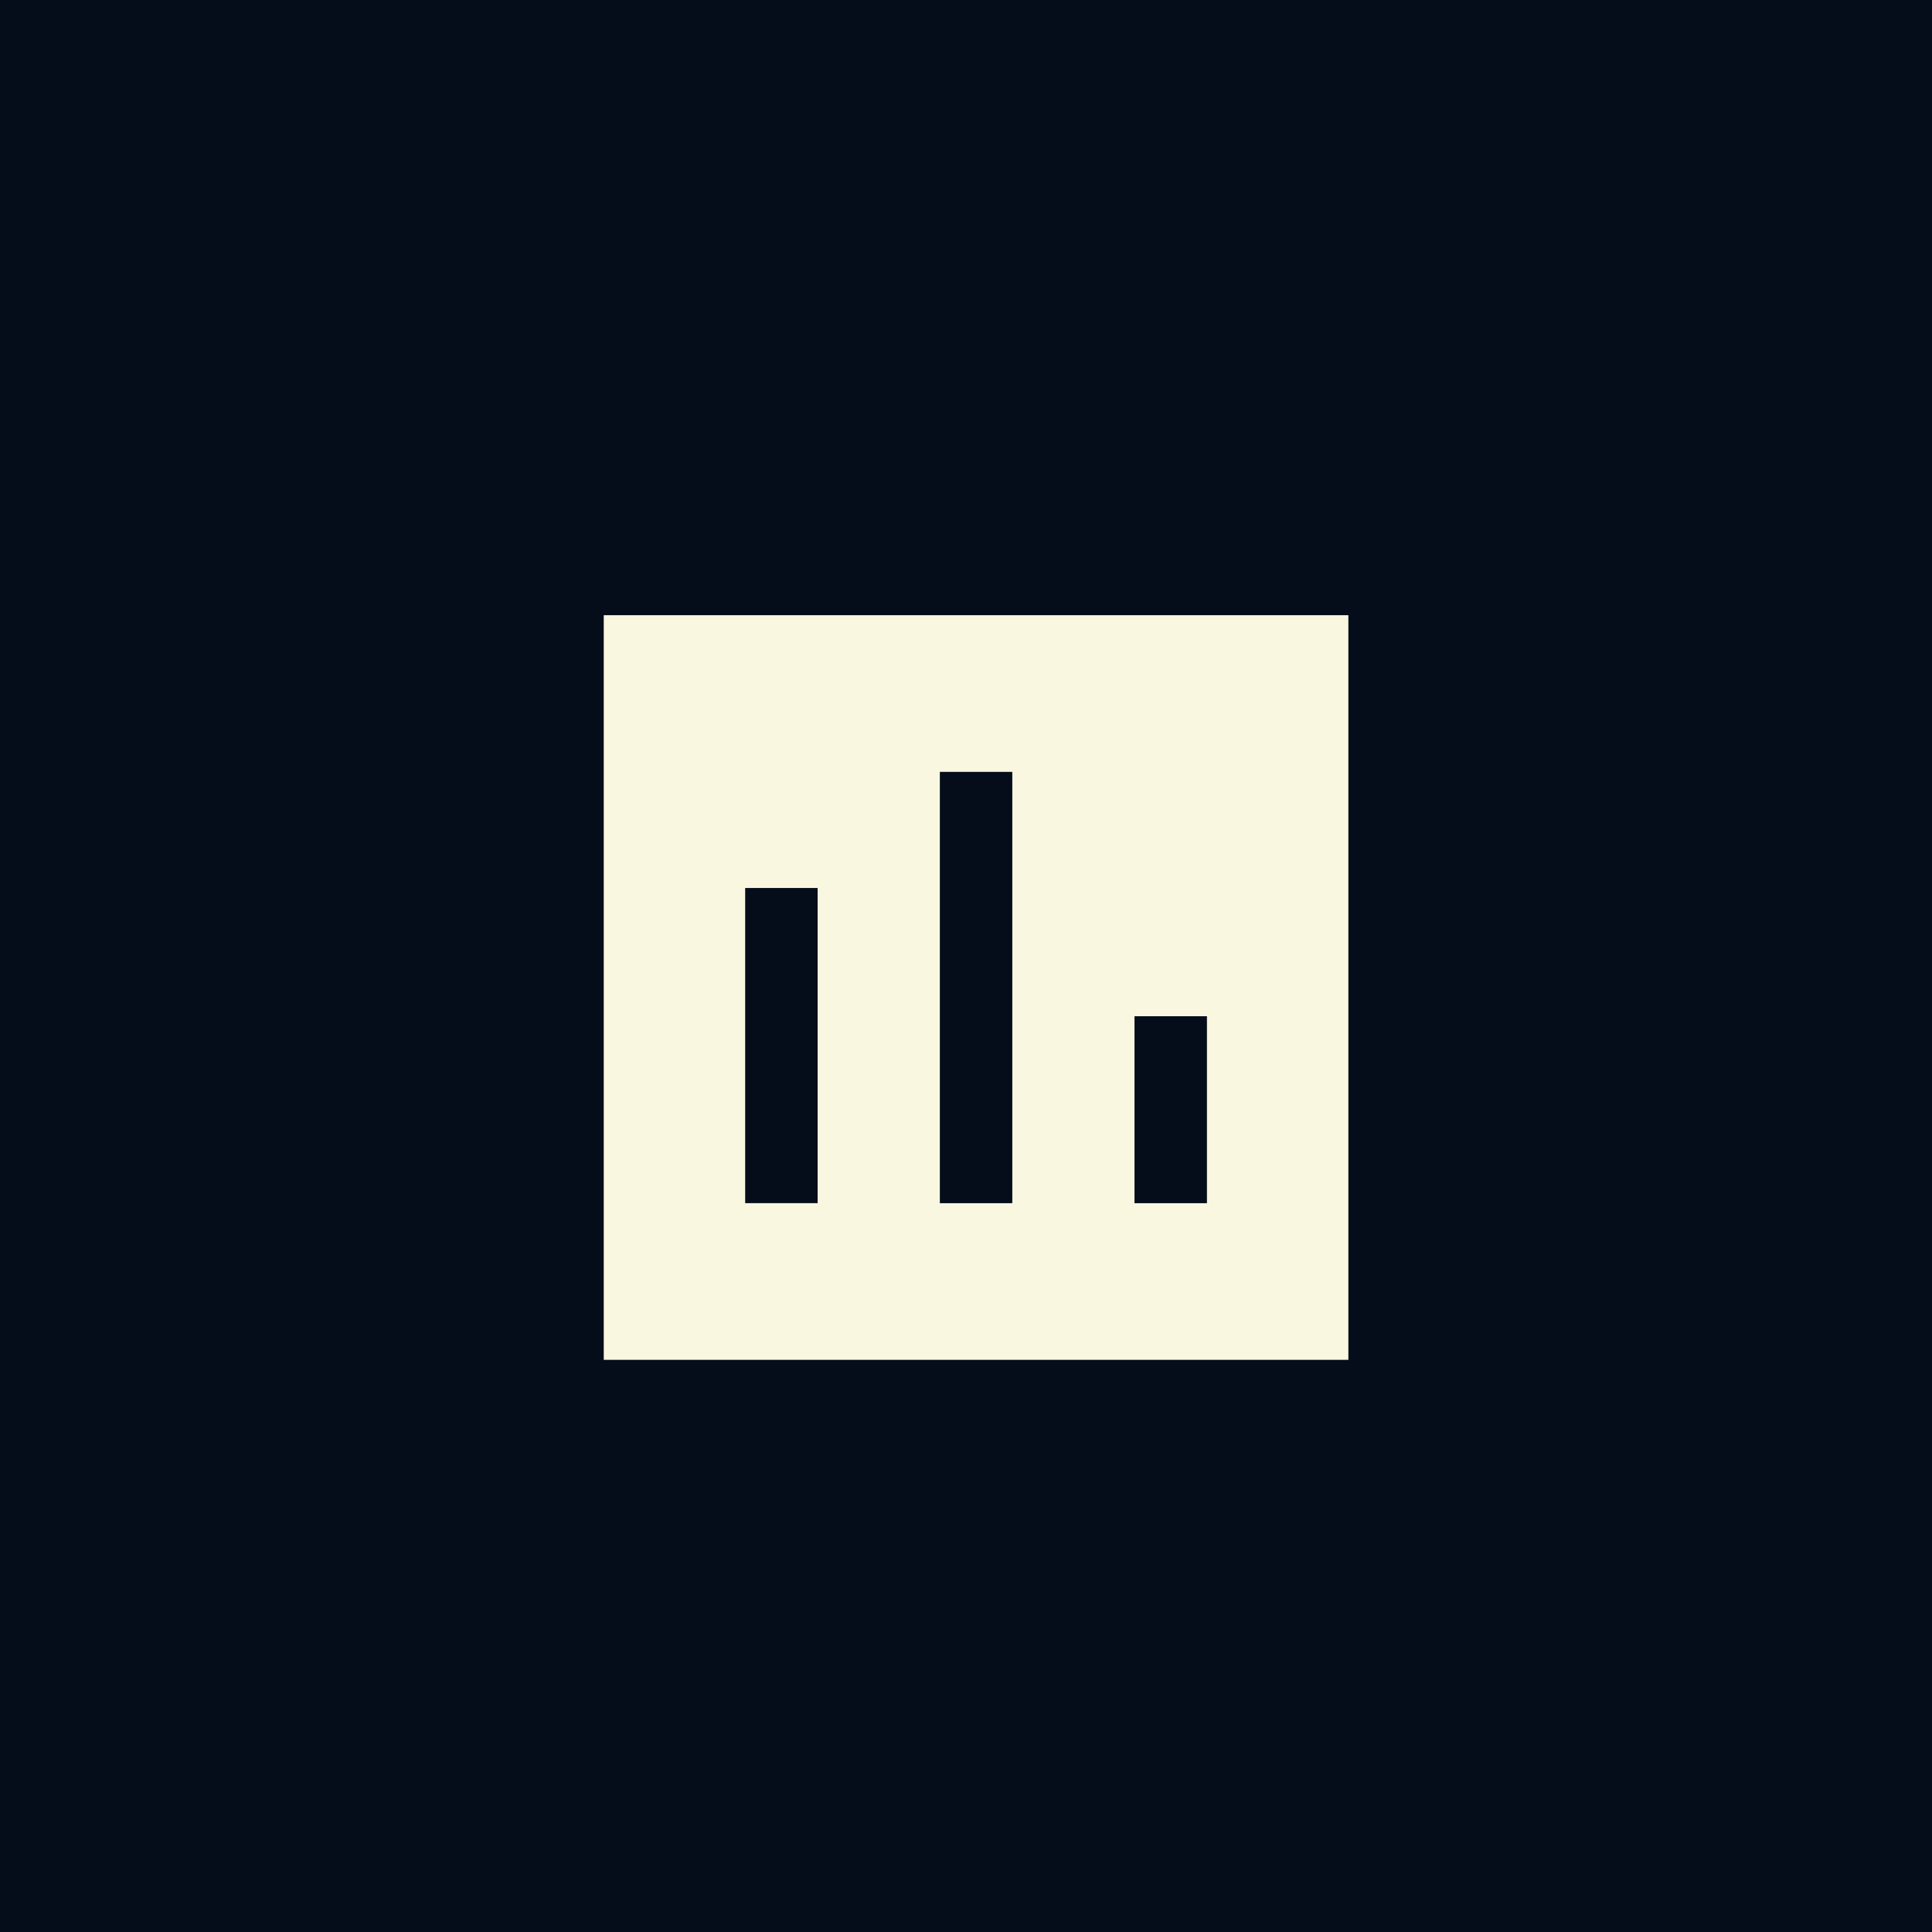
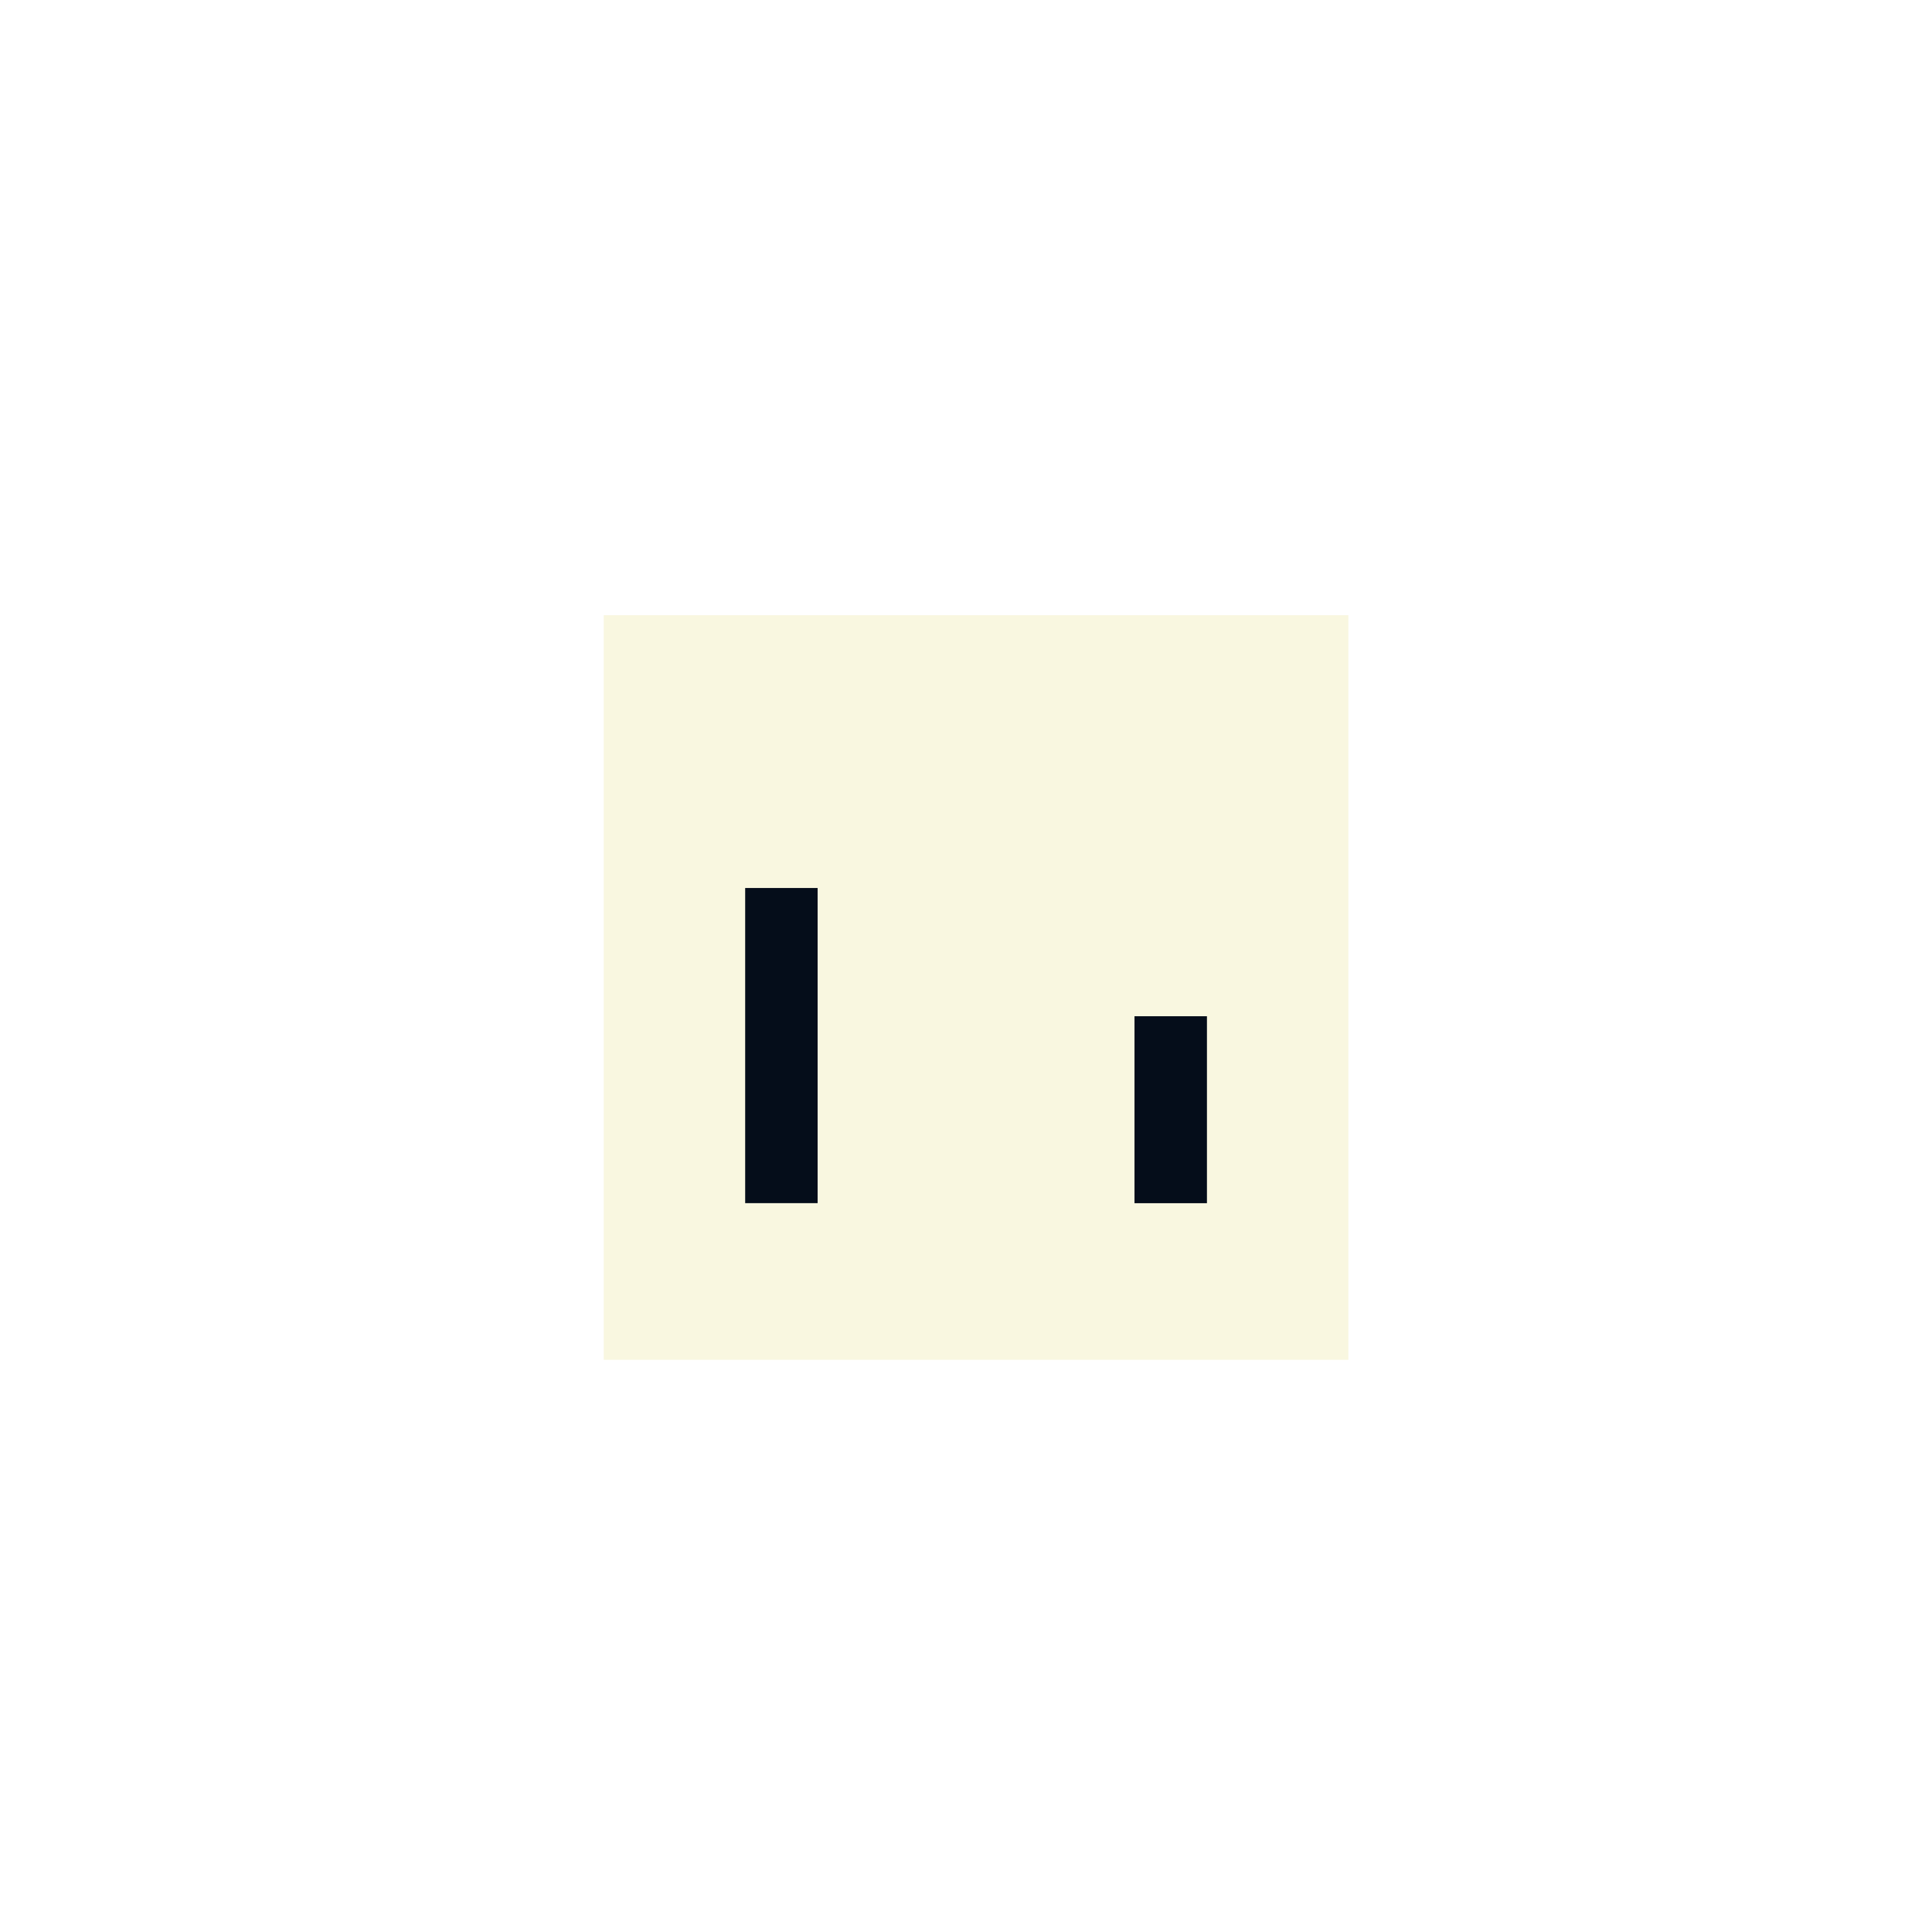
<svg xmlns="http://www.w3.org/2000/svg" width="80" height="80" viewBox="0 0 80 80" fill="none">
-   <rect width="80" height="80" fill="#050D1A" />
  <path fill-rule="evenodd" clip-rule="evenodd" d="M55.833 56.308V25.474H25V56.308H55.833Z" fill="#F9F7E0" />
  <path d="M32.356 38.271V48.32" stroke="#050D1A" stroke-width="3" stroke-linecap="square" stroke-linejoin="round" />
-   <path d="M40.417 33.462V48.321" stroke="#050D1A" stroke-width="3" stroke-linecap="square" stroke-linejoin="round" />
  <path d="M48.477 43.581V48.321" stroke="#050D1A" stroke-width="3" stroke-linecap="square" stroke-linejoin="round" />
</svg>